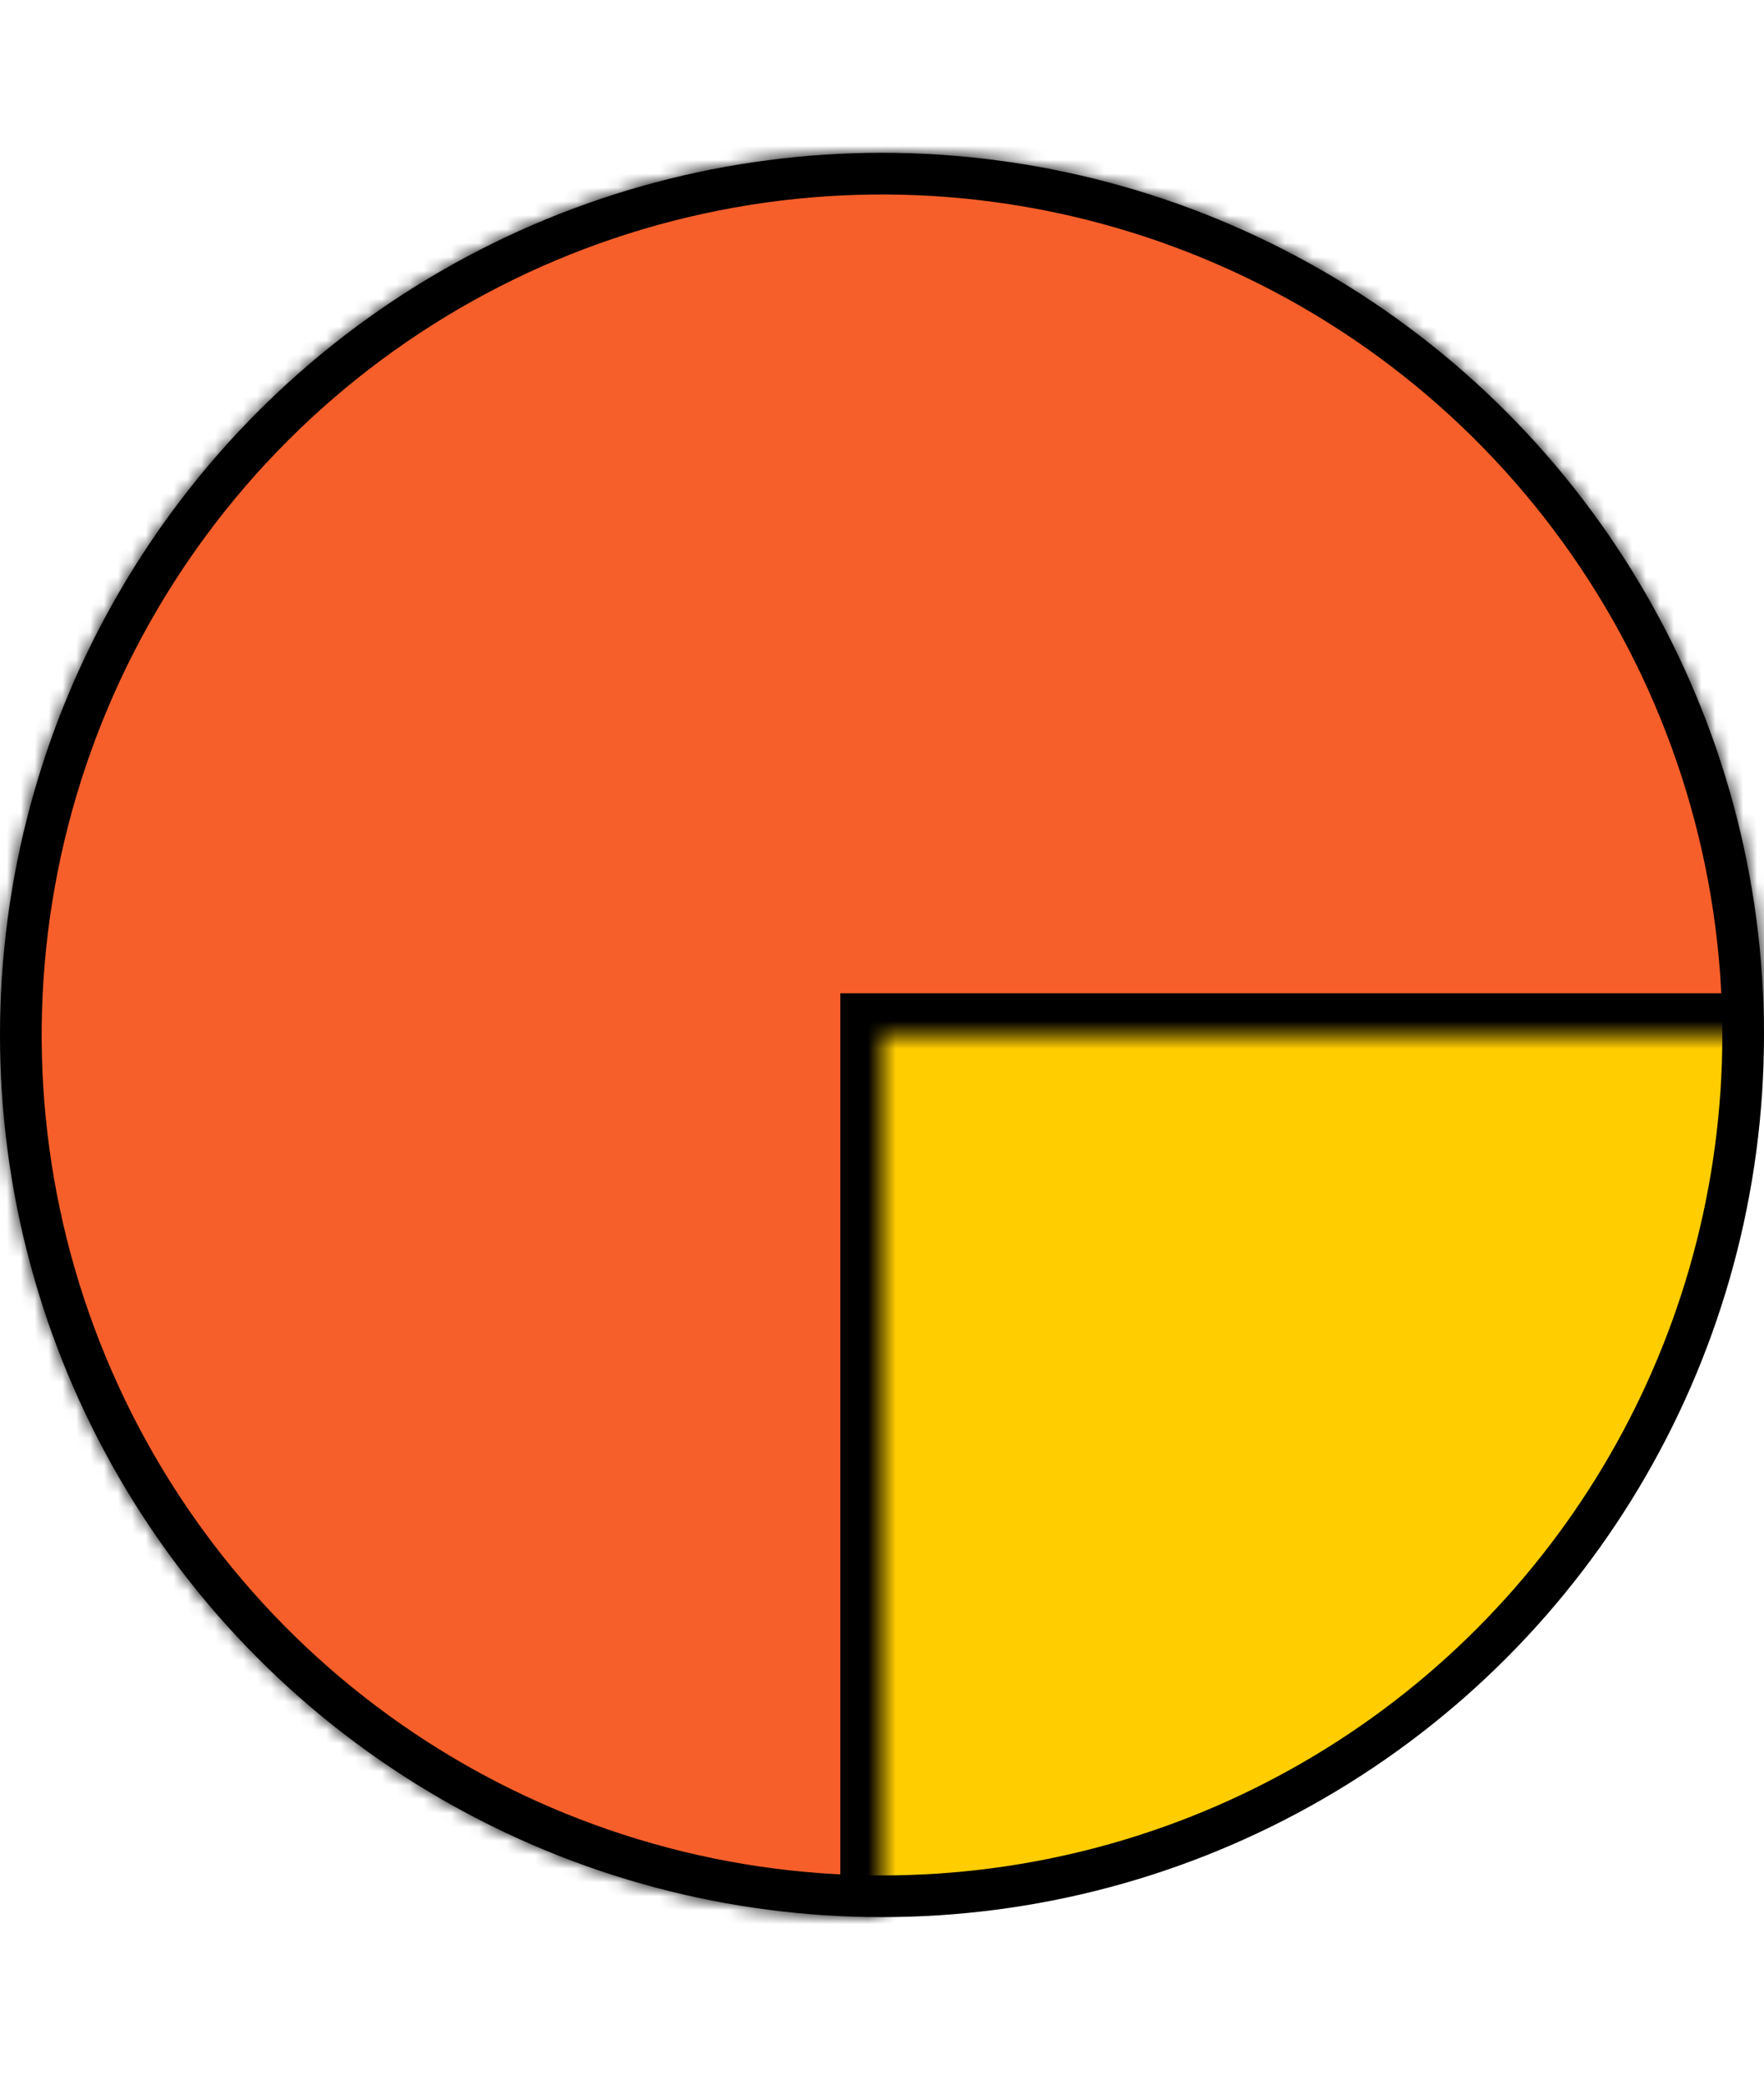
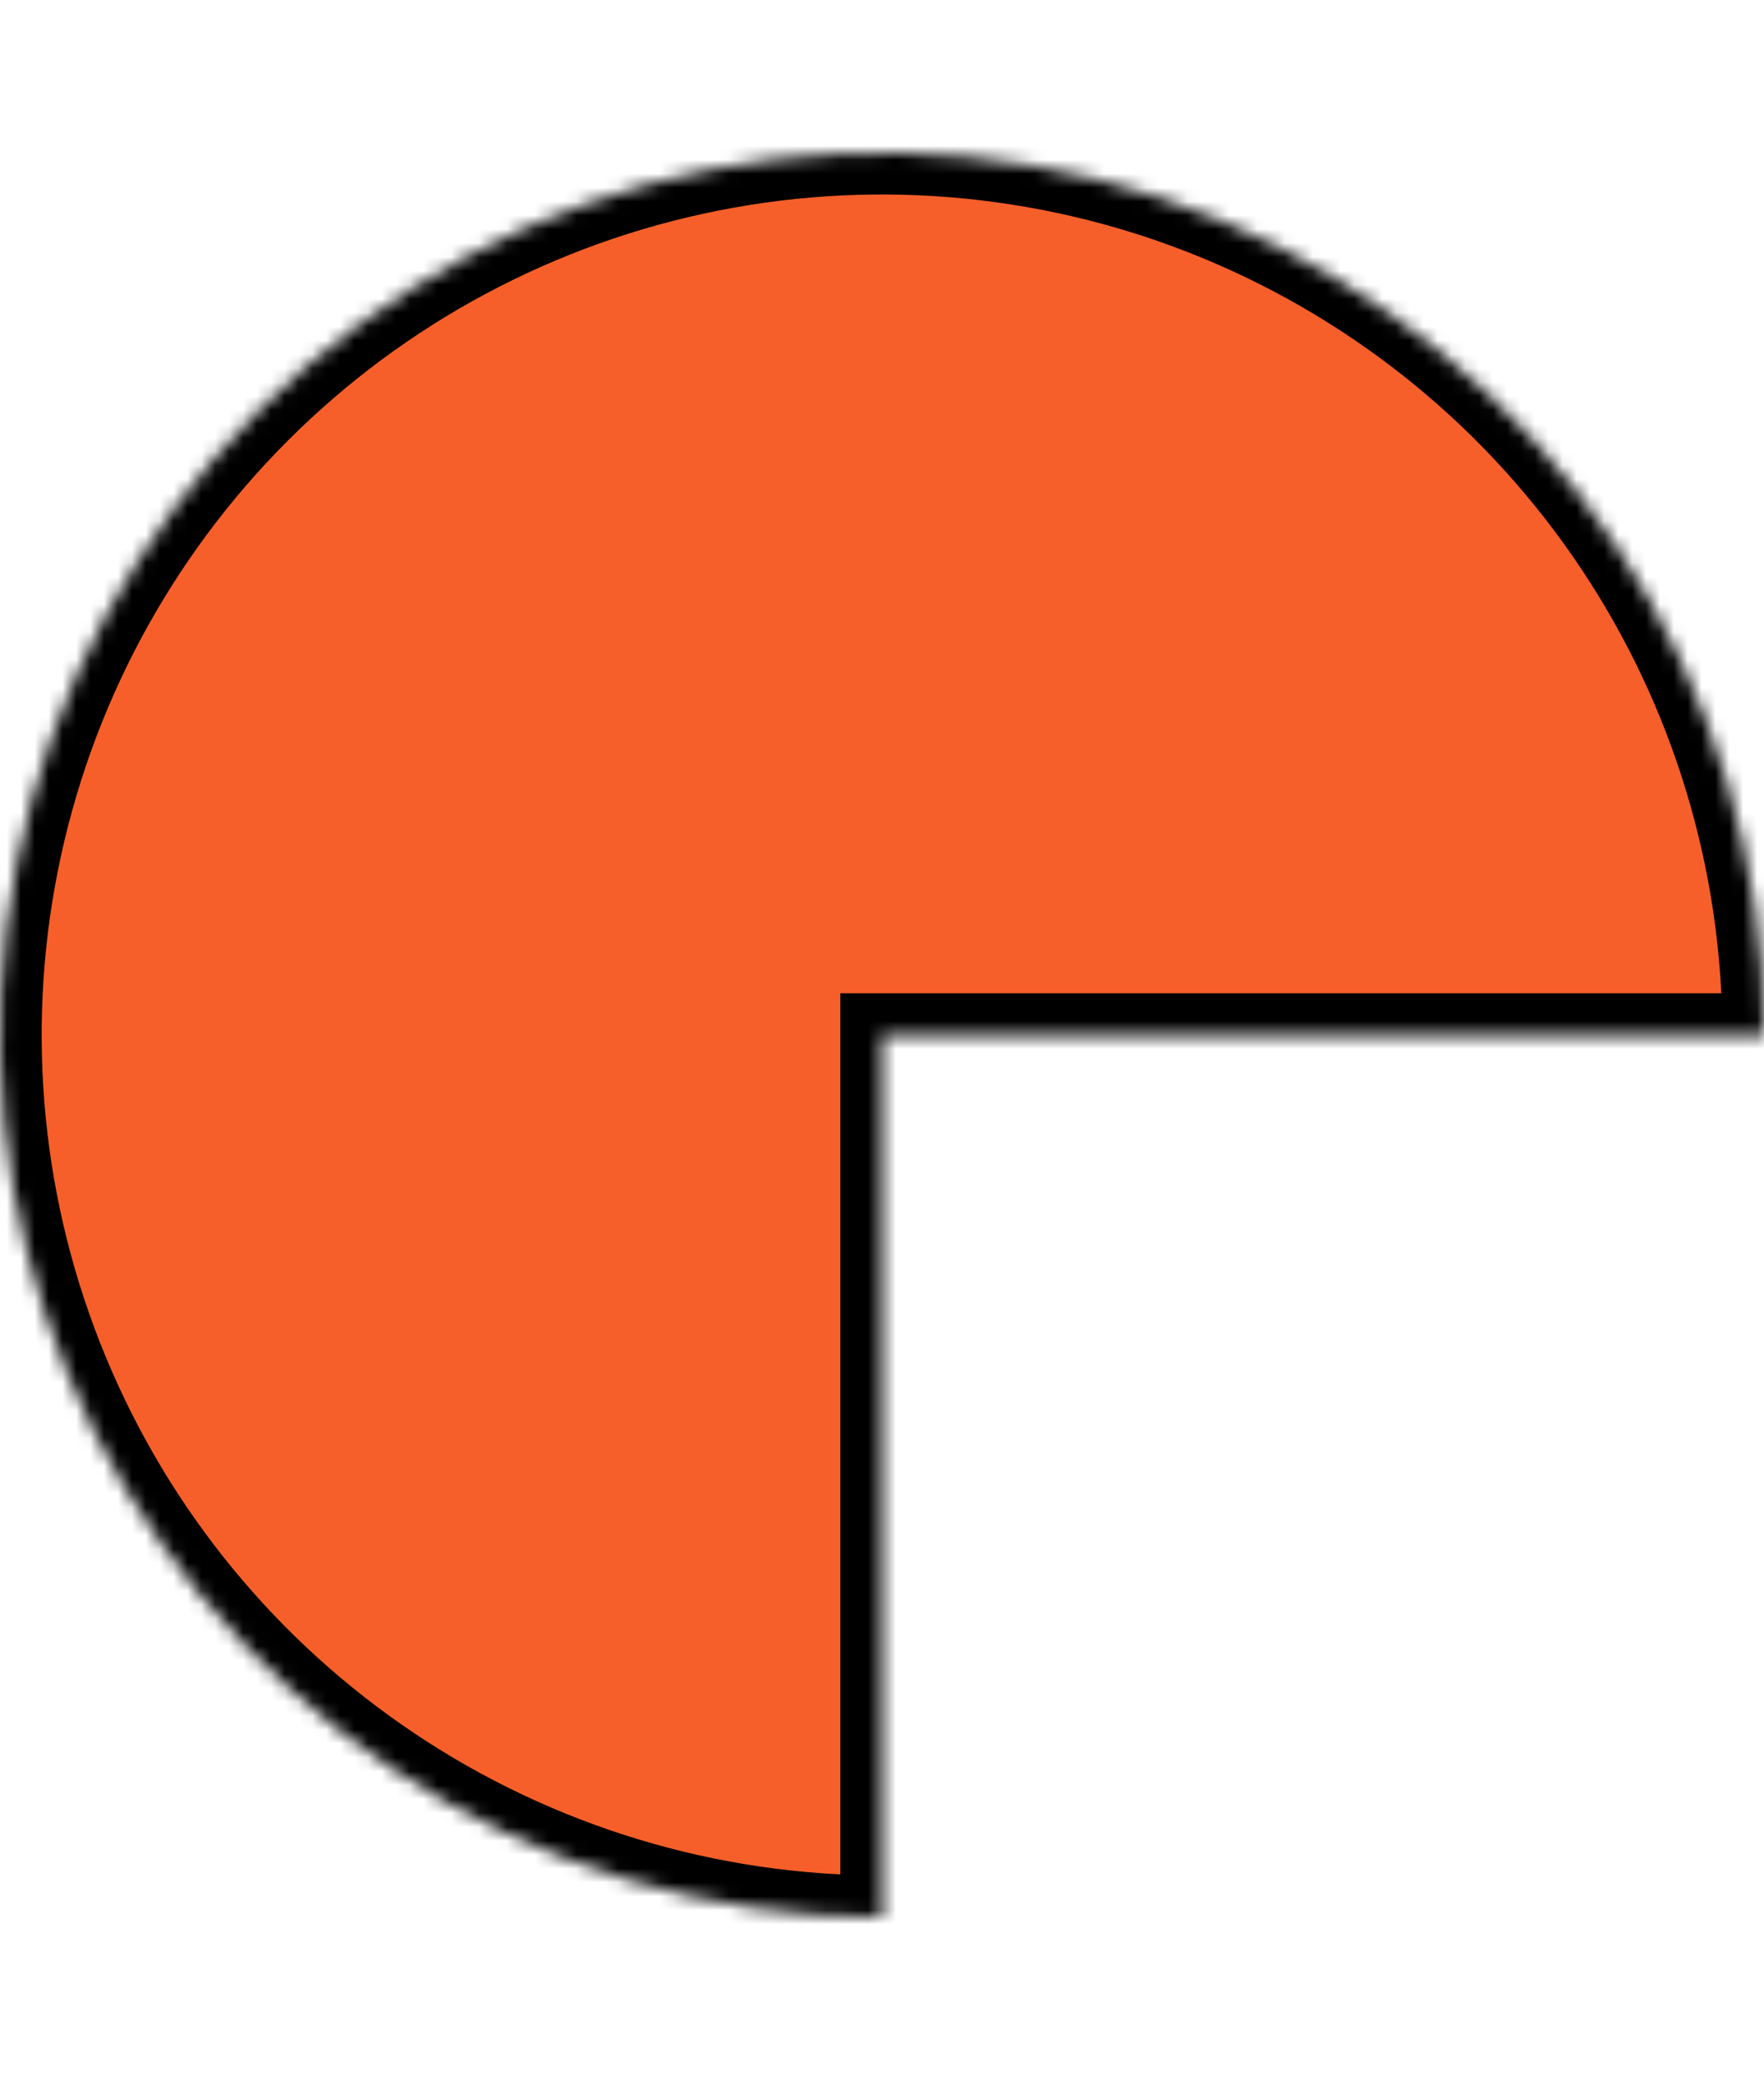
<svg xmlns="http://www.w3.org/2000/svg" width="127" height="150" viewBox="0 0 127 150" fill="none">
-   <circle cx="63.5" cy="74.5" r="62" fill="#FFCD00" stroke="black" stroke-width="3" />
  <mask id="path-2-inside-1_13961_93818" fill="white">
    <path d="M127 74.5C127 61.941 123.276 49.664 116.298 39.221C109.321 28.779 99.403 20.64 87.8 15.834C76.197 11.027 63.43 9.77 51.112 12.22C38.794 14.67 27.479 20.718 18.599 29.599C9.718 38.479 3.67 49.794 1.22 62.112C-1.23 74.43 0.027 87.197 4.834 98.8C9.64 110.404 17.779 120.321 28.221 127.298C38.664 134.276 50.941 138 63.5 138L63.5 74.5H127Z" />
  </mask>
  <path d="M127 74.5C127 61.941 123.276 49.664 116.298 39.221C109.321 28.779 99.403 20.64 87.8 15.834C76.197 11.027 63.43 9.77 51.112 12.22C38.794 14.67 27.479 20.718 18.599 29.599C9.718 38.479 3.67 49.794 1.22 62.112C-1.23 74.43 0.027 87.197 4.834 98.8C9.64 110.404 17.779 120.321 28.221 127.298C38.664 134.276 50.941 138 63.5 138L63.5 74.5H127Z" fill="#F75F2A" stroke="black" stroke-width="6" mask="url(#path-2-inside-1_13961_93818)" />
</svg>